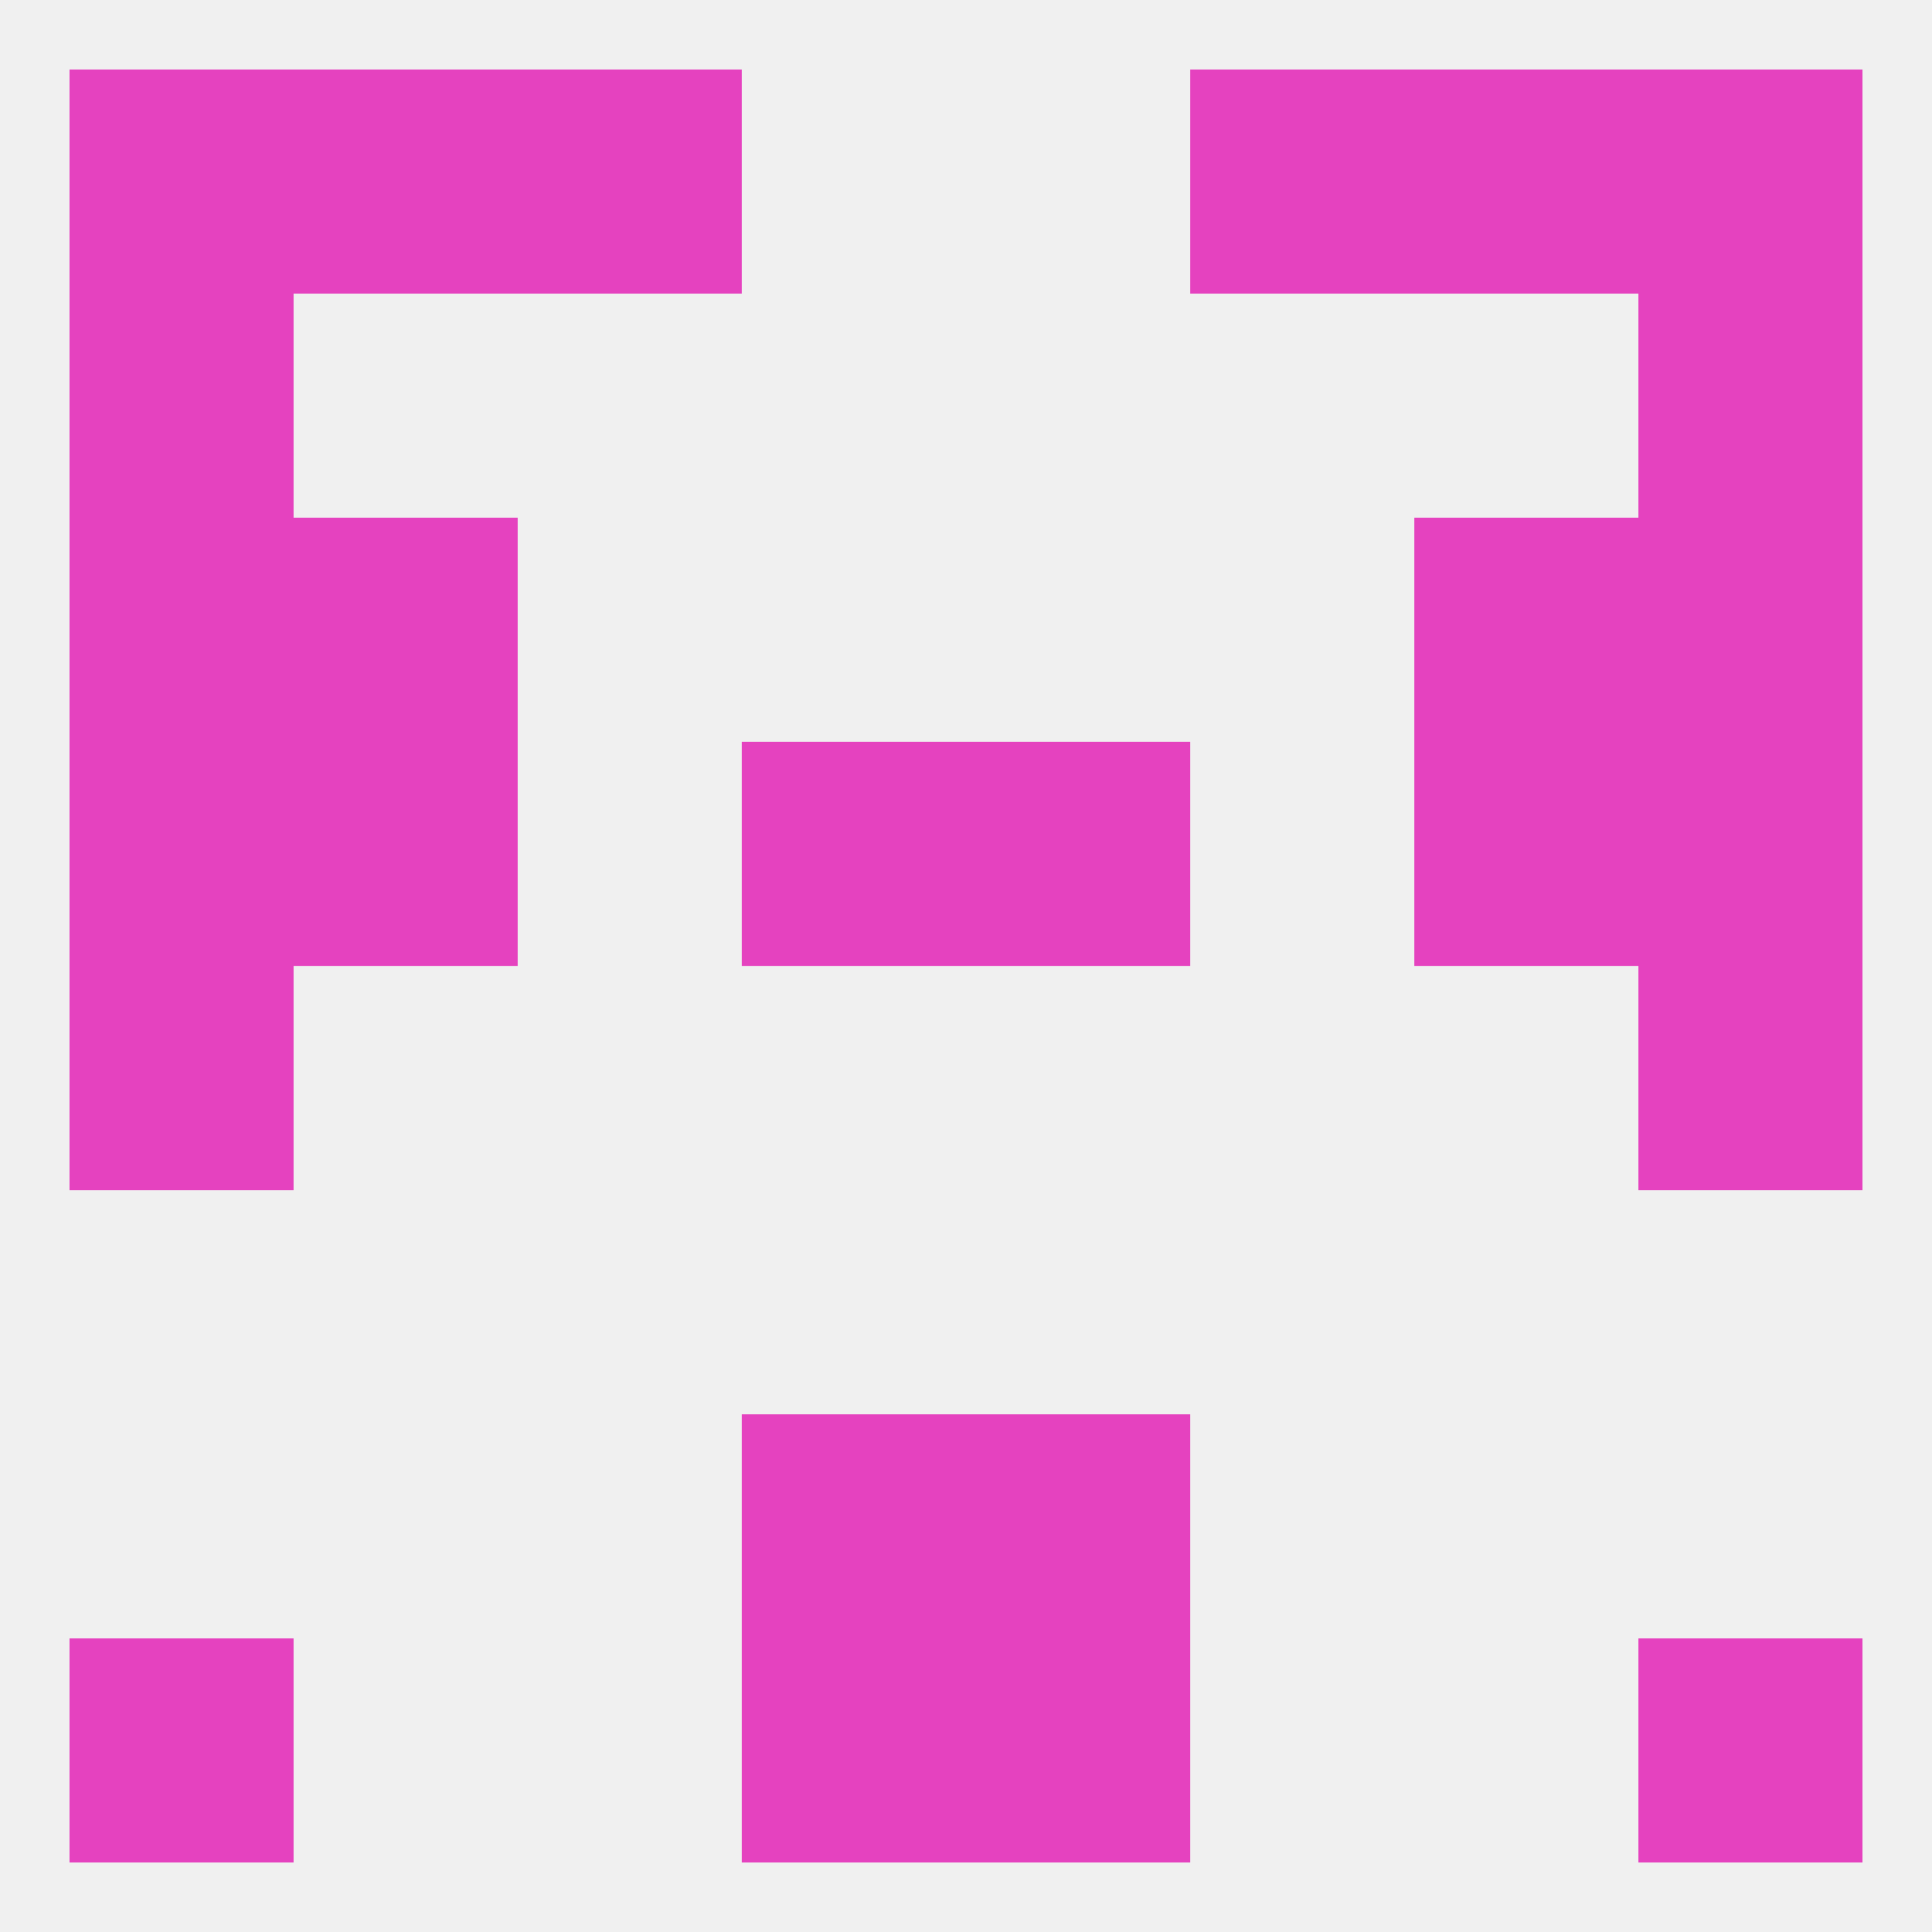
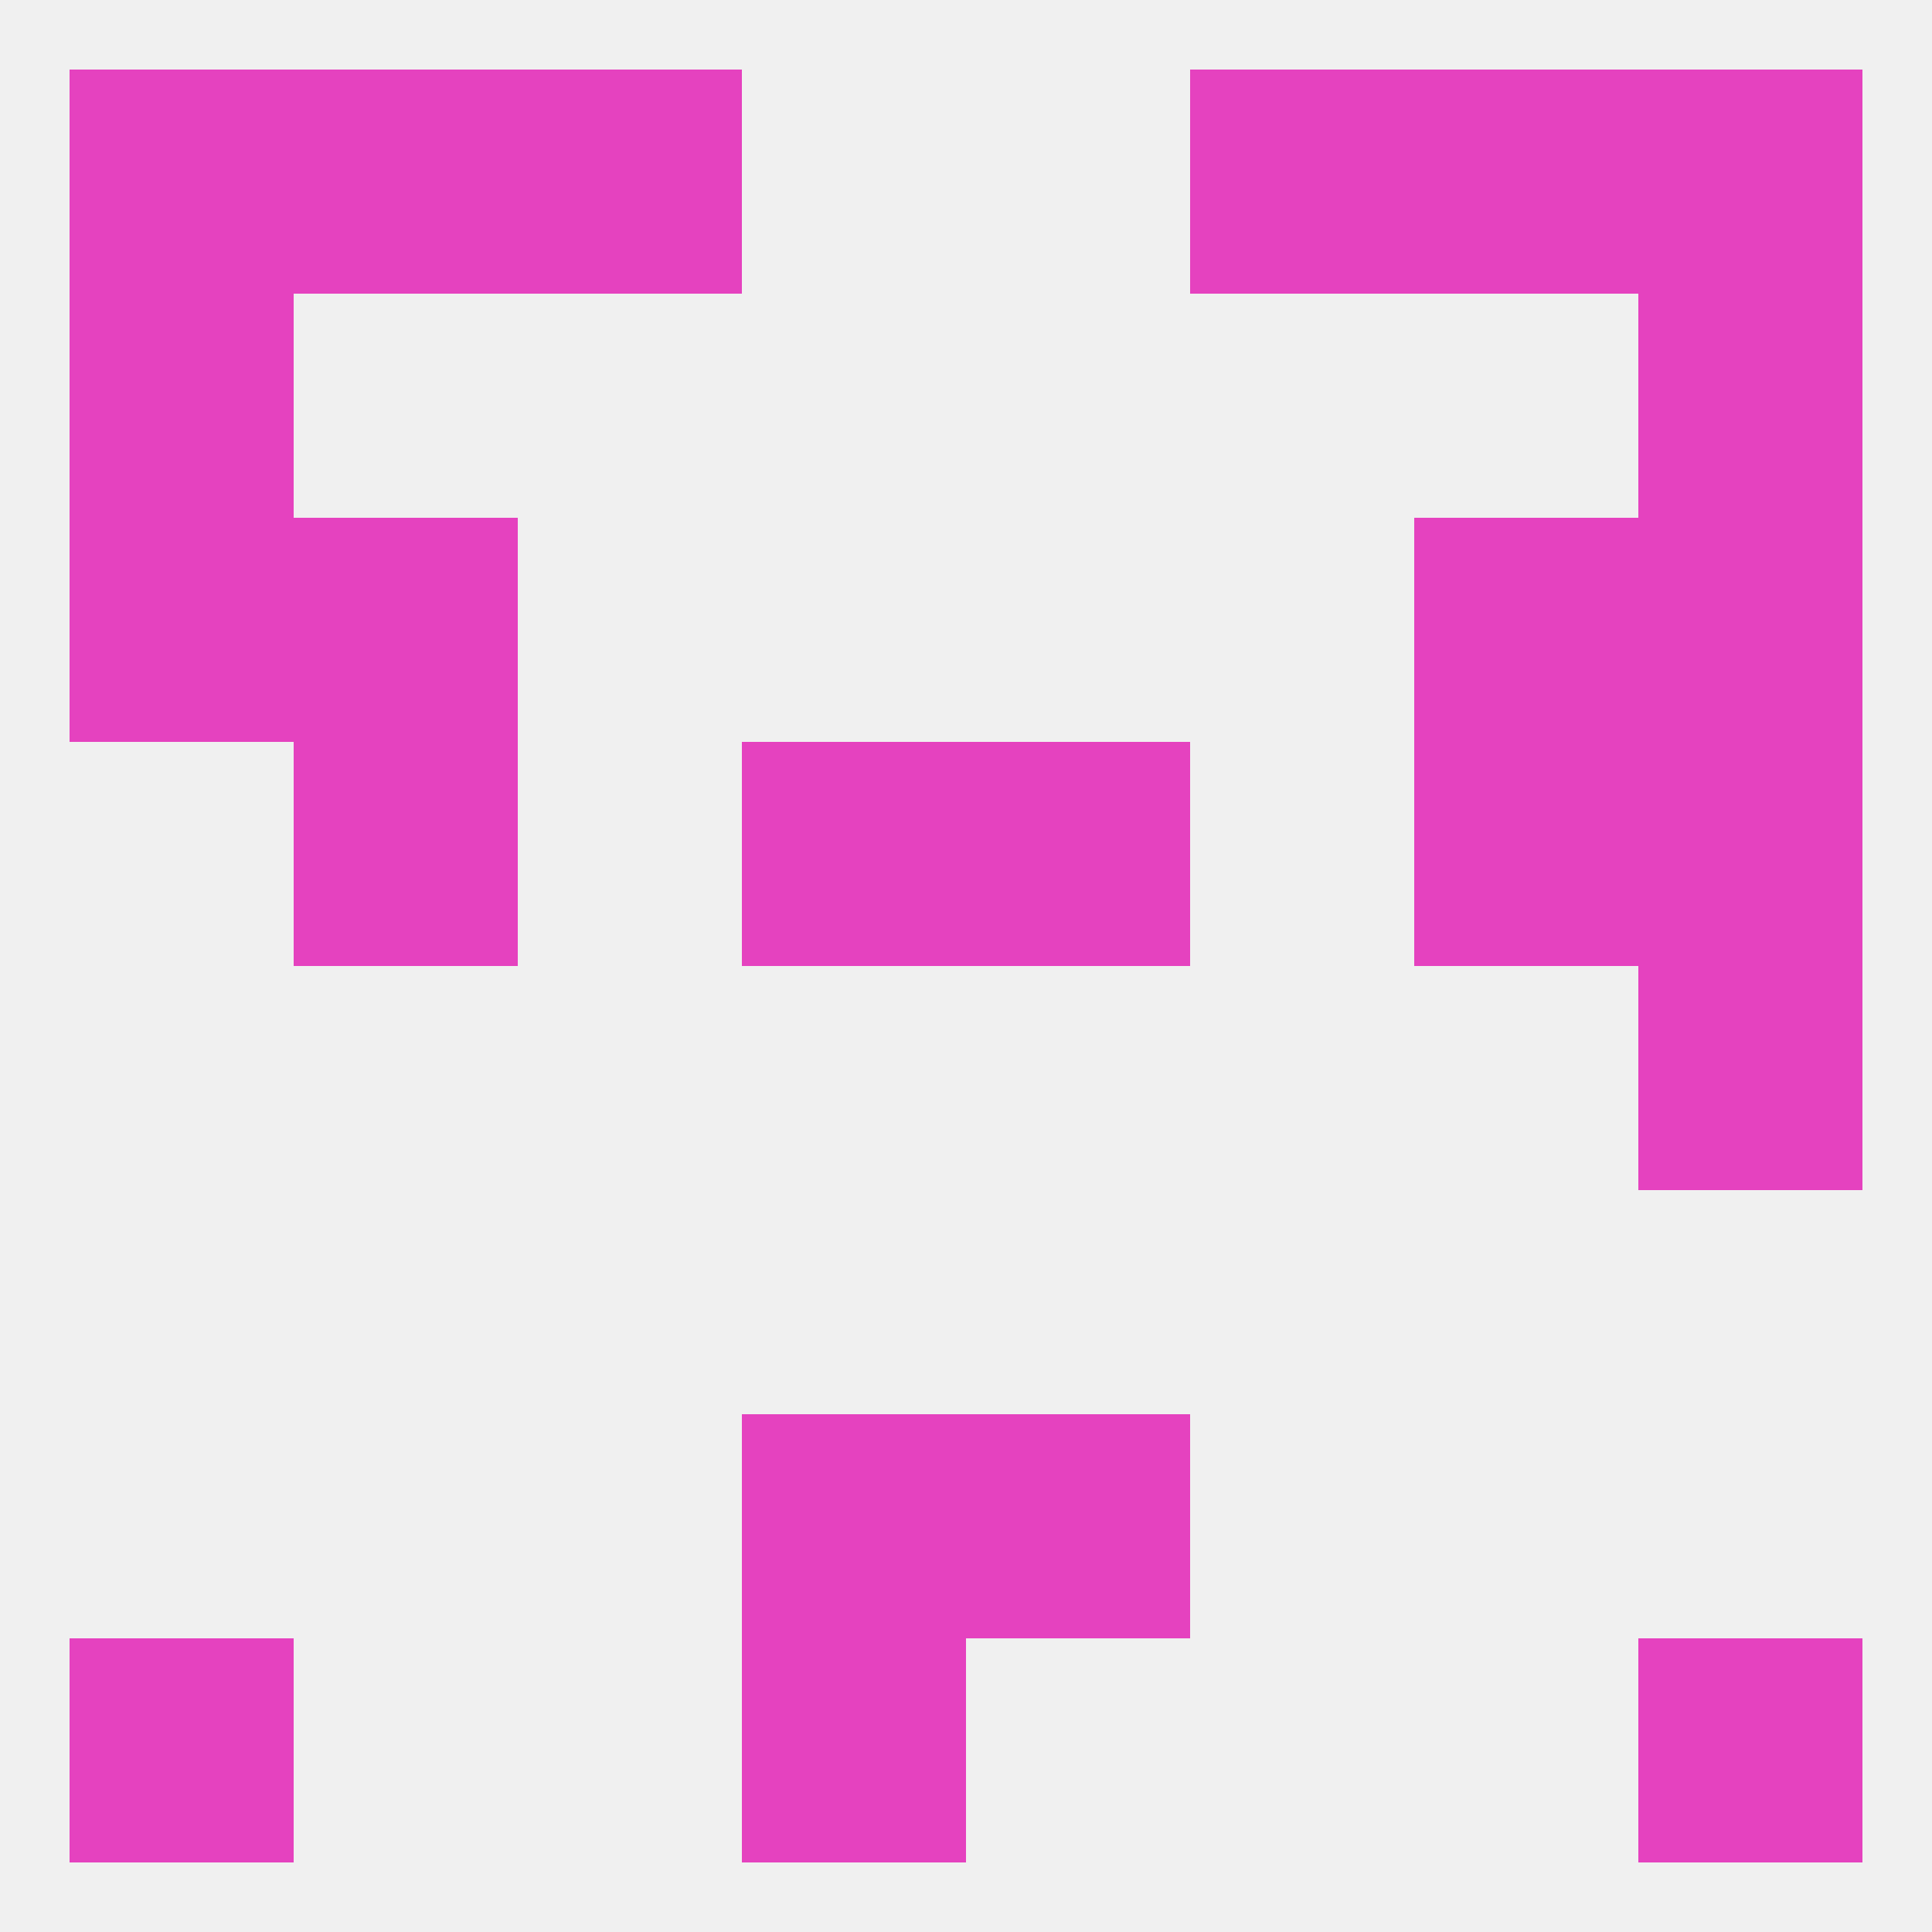
<svg xmlns="http://www.w3.org/2000/svg" version="1.1" baseprofile="full" width="250" height="250" viewBox="0 0 250 250">
  <rect width="100%" height="100%" fill="rgba(240,240,240,255)" />
  <rect x="212" y="38" width="29" height="29" fill="rgba(229,66,191,255)" />
  <rect x="9" y="38" width="29" height="29" fill="rgba(229,66,191,255)" />
  <rect x="212" y="9" width="29" height="29" fill="rgba(229,66,191,255)" />
  <rect x="38" y="9" width="29" height="29" fill="rgba(229,66,191,255)" />
  <rect x="183" y="9" width="29" height="29" fill="rgba(229,66,191,255)" />
  <rect x="67" y="9" width="29" height="29" fill="rgba(229,66,191,255)" />
  <rect x="154" y="9" width="29" height="29" fill="rgba(229,66,191,255)" />
  <rect x="9" y="9" width="29" height="29" fill="rgba(229,66,191,255)" />
  <rect x="212" y="212" width="29" height="29" fill="rgba(229,66,191,255)" />
  <rect x="96" y="212" width="29" height="29" fill="rgba(229,66,191,255)" />
-   <rect x="125" y="212" width="29" height="29" fill="rgba(229,66,191,255)" />
  <rect x="9" y="212" width="29" height="29" fill="rgba(229,66,191,255)" />
  <rect x="96" y="183" width="29" height="29" fill="rgba(229,66,191,255)" />
  <rect x="125" y="183" width="29" height="29" fill="rgba(229,66,191,255)" />
-   <rect x="9" y="125" width="29" height="29" fill="rgba(229,66,191,255)" />
  <rect x="212" y="125" width="29" height="29" fill="rgba(229,66,191,255)" />
  <rect x="96" y="96" width="29" height="29" fill="rgba(229,66,191,255)" />
  <rect x="125" y="96" width="29" height="29" fill="rgba(229,66,191,255)" />
-   <rect x="9" y="96" width="29" height="29" fill="rgba(229,66,191,255)" />
  <rect x="212" y="96" width="29" height="29" fill="rgba(229,66,191,255)" />
  <rect x="38" y="96" width="29" height="29" fill="rgba(229,66,191,255)" />
  <rect x="183" y="96" width="29" height="29" fill="rgba(229,66,191,255)" />
  <rect x="38" y="67" width="29" height="29" fill="rgba(229,66,191,255)" />
  <rect x="183" y="67" width="29" height="29" fill="rgba(229,66,191,255)" />
  <rect x="9" y="67" width="29" height="29" fill="rgba(229,66,191,255)" />
  <rect x="212" y="67" width="29" height="29" fill="rgba(229,66,191,255)" />
</svg>